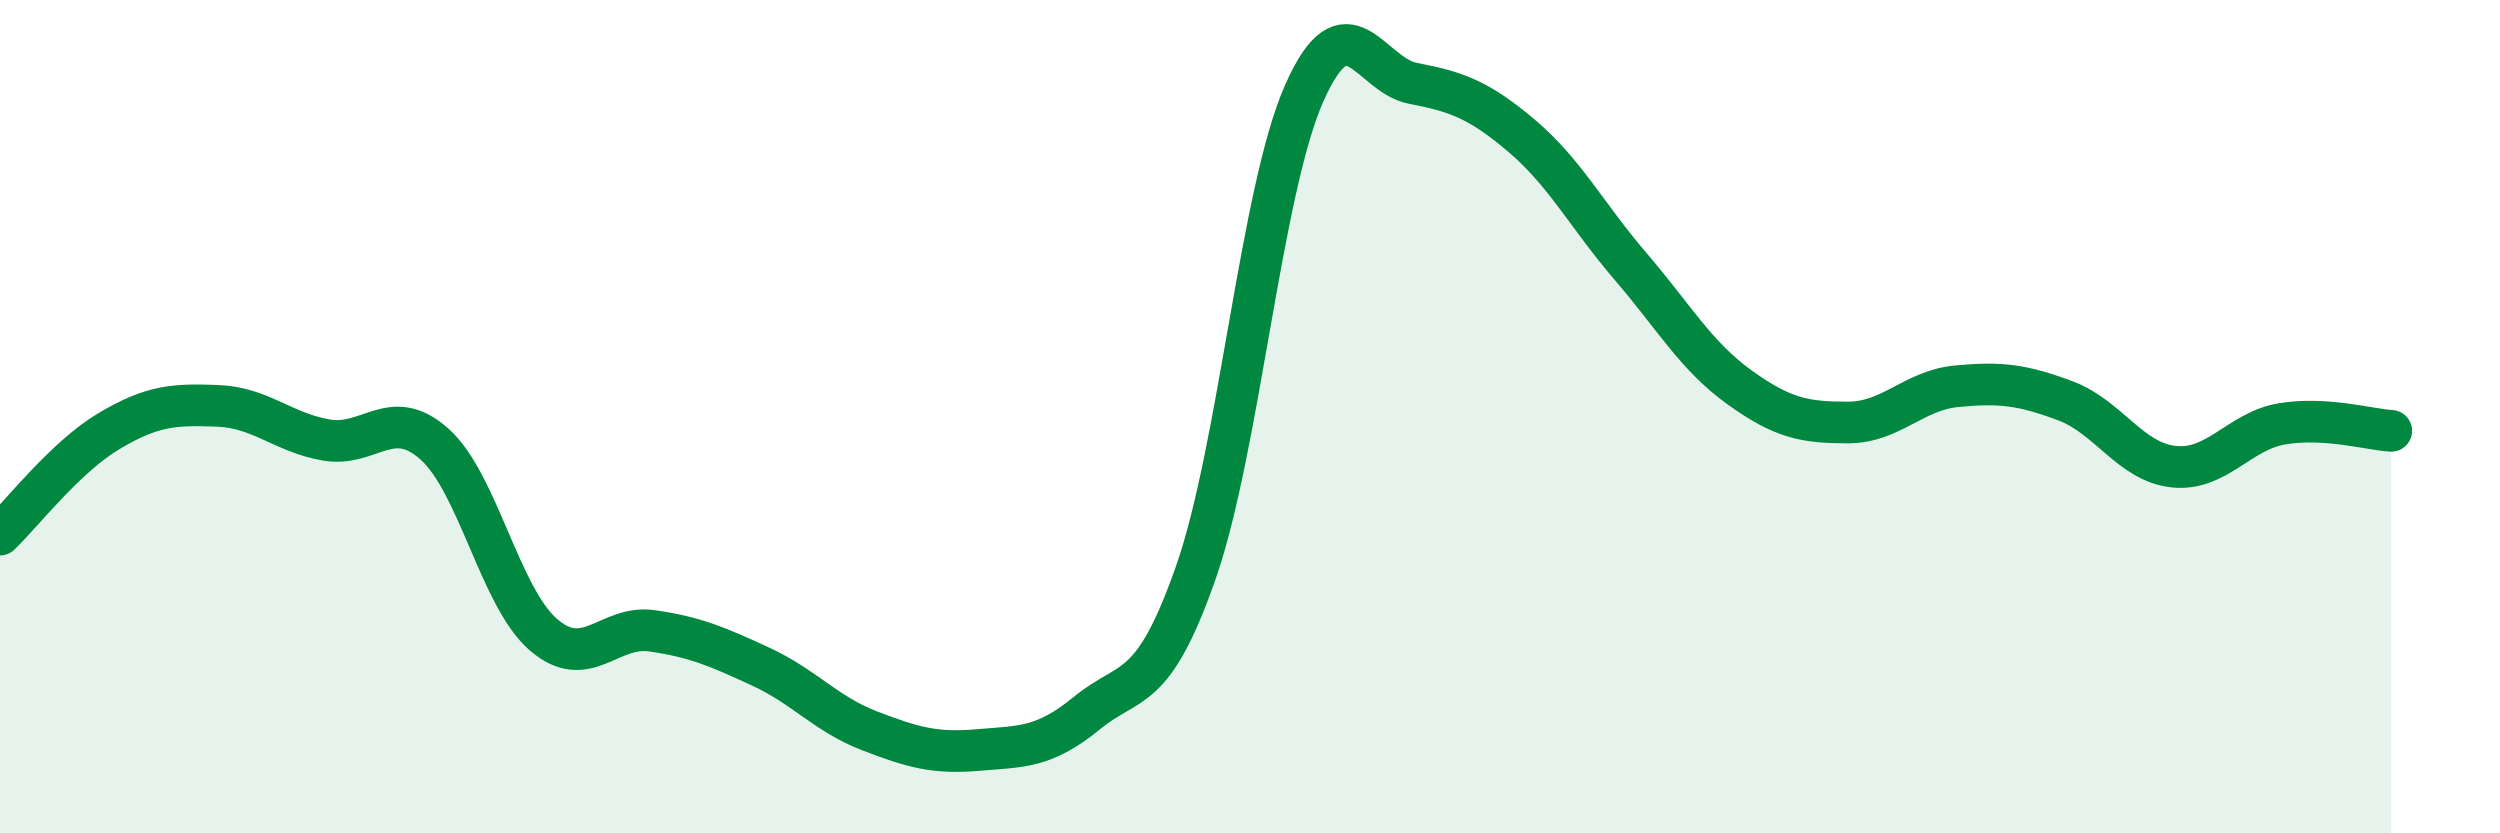
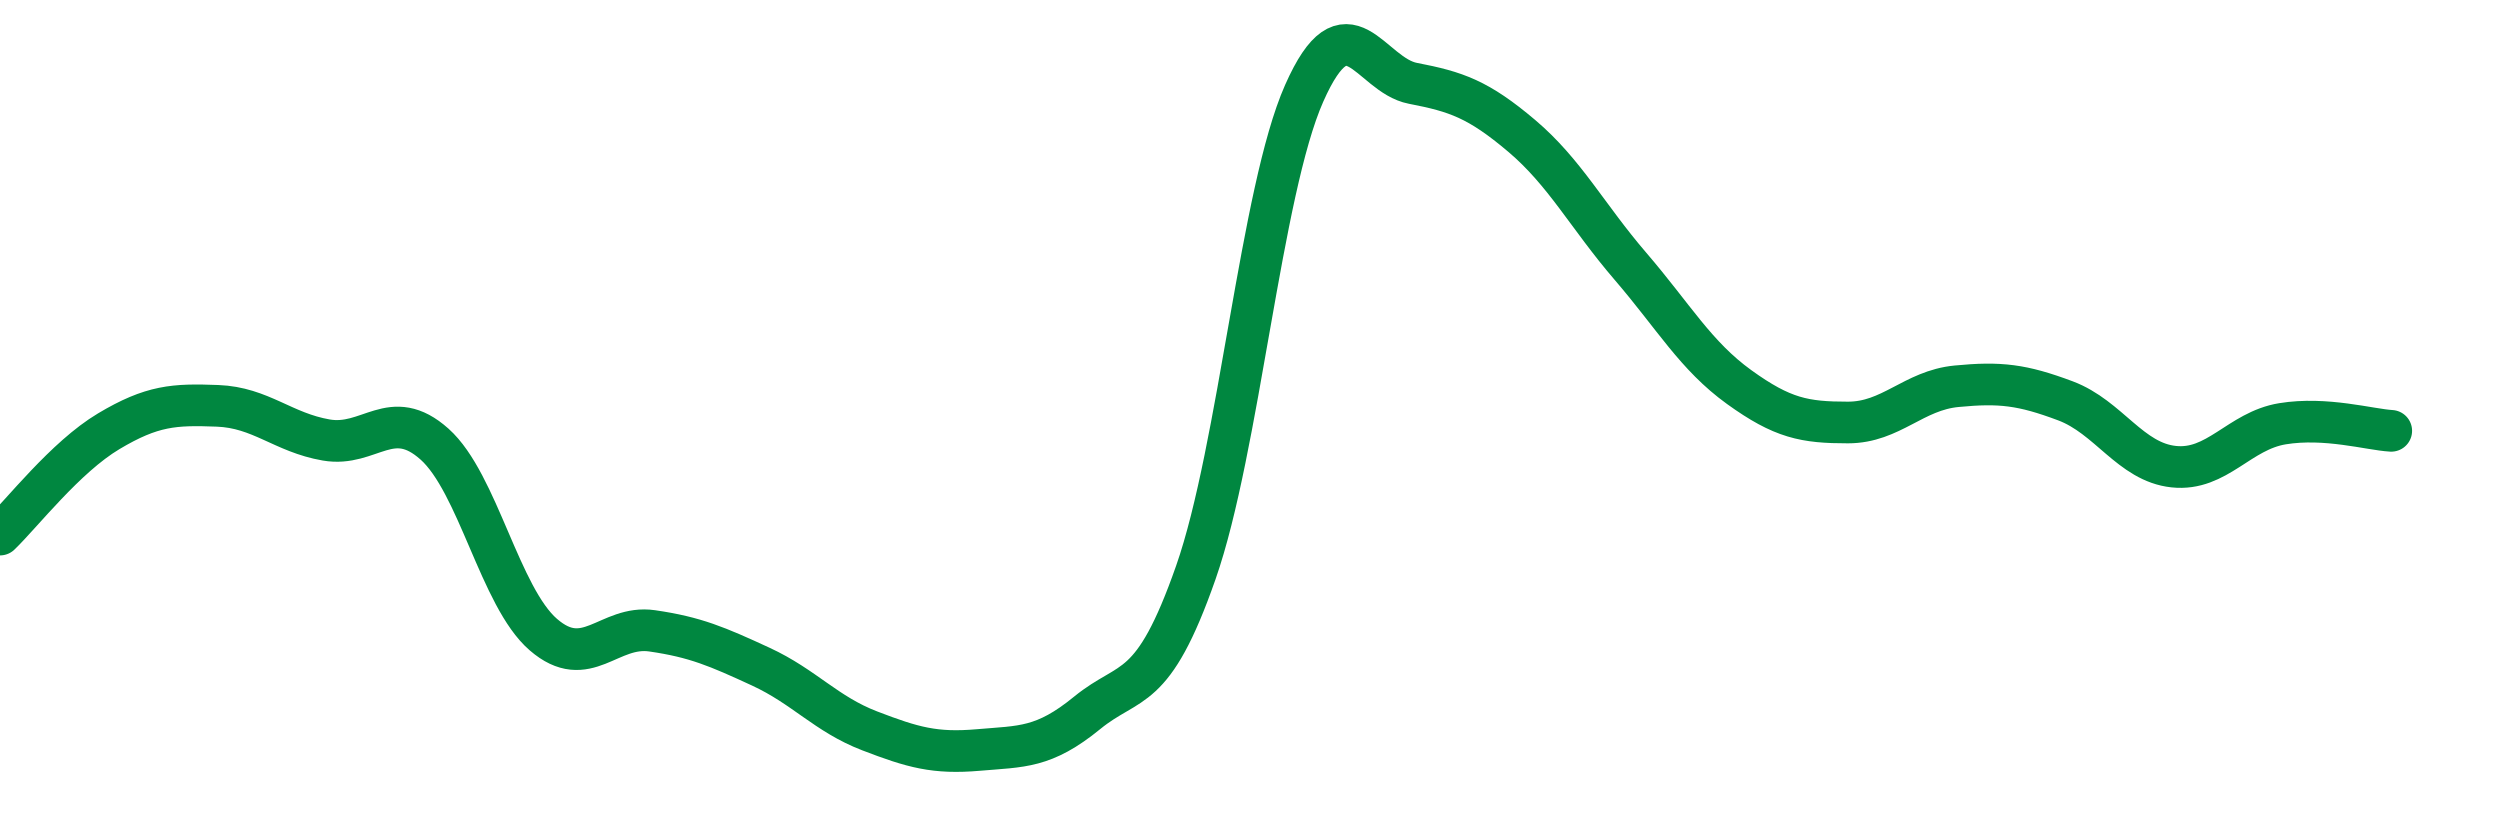
<svg xmlns="http://www.w3.org/2000/svg" width="60" height="20" viewBox="0 0 60 20">
-   <path d="M 0,12.83 C 0.52,12.33 1.57,10.97 2.61,10.35 C 3.65,9.73 4.18,9.7 5.22,9.74 C 6.26,9.78 6.79,10.38 7.83,10.56 C 8.87,10.74 9.39,9.73 10.43,10.66 C 11.47,11.59 12,14.33 13.04,15.23 C 14.08,16.13 14.61,14.99 15.65,15.14 C 16.69,15.29 17.22,15.52 18.26,16 C 19.3,16.48 19.83,17.14 20.87,17.54 C 21.91,17.94 22.44,18.09 23.48,18 C 24.52,17.91 25.05,17.96 26.09,17.11 C 27.13,16.26 27.66,16.71 28.7,13.74 C 29.74,10.77 30.26,4.59 31.3,2.24 C 32.34,-0.11 32.87,1.8 33.91,2 C 34.95,2.2 35.48,2.38 36.52,3.26 C 37.56,4.14 38.09,5.18 39.13,6.39 C 40.17,7.6 40.7,8.54 41.74,9.29 C 42.78,10.04 43.31,10.14 44.35,10.14 C 45.39,10.14 45.92,9.37 46.96,9.27 C 48,9.17 48.53,9.23 49.57,9.62 C 50.61,10.01 51.13,11.09 52.17,11.2 C 53.21,11.31 53.74,10.34 54.78,10.17 C 55.82,10 56.87,10.31 57.39,10.34L57.39 20L0 20Z" fill="#008740" opacity="0.1" stroke-linecap="round" stroke-linejoin="round" />
  <path d="M 0,12.83 C 0.52,12.33 1.57,10.97 2.61,10.35 C 3.65,9.73 4.18,9.7 5.22,9.74 C 6.26,9.78 6.79,10.38 7.83,10.56 C 8.87,10.74 9.39,9.73 10.43,10.66 C 11.47,11.59 12,14.33 13.04,15.23 C 14.08,16.13 14.61,14.99 15.65,15.14 C 16.69,15.29 17.22,15.52 18.26,16 C 19.3,16.48 19.83,17.14 20.87,17.54 C 21.91,17.94 22.44,18.09 23.48,18 C 24.52,17.91 25.05,17.96 26.09,17.11 C 27.13,16.26 27.66,16.71 28.7,13.74 C 29.74,10.77 30.26,4.59 31.3,2.24 C 32.34,-0.11 32.87,1.8 33.91,2 C 34.95,2.2 35.48,2.38 36.52,3.26 C 37.56,4.14 38.09,5.18 39.13,6.39 C 40.17,7.6 40.7,8.54 41.74,9.29 C 42.78,10.04 43.31,10.14 44.35,10.14 C 45.39,10.14 45.92,9.37 46.96,9.27 C 48,9.17 48.53,9.23 49.57,9.62 C 50.61,10.01 51.13,11.09 52.17,11.2 C 53.21,11.31 53.74,10.34 54.78,10.17 C 55.82,10 56.87,10.31 57.39,10.34" stroke="#008740" stroke-width="1" fill="none" stroke-linecap="round" stroke-linejoin="round" />
</svg>